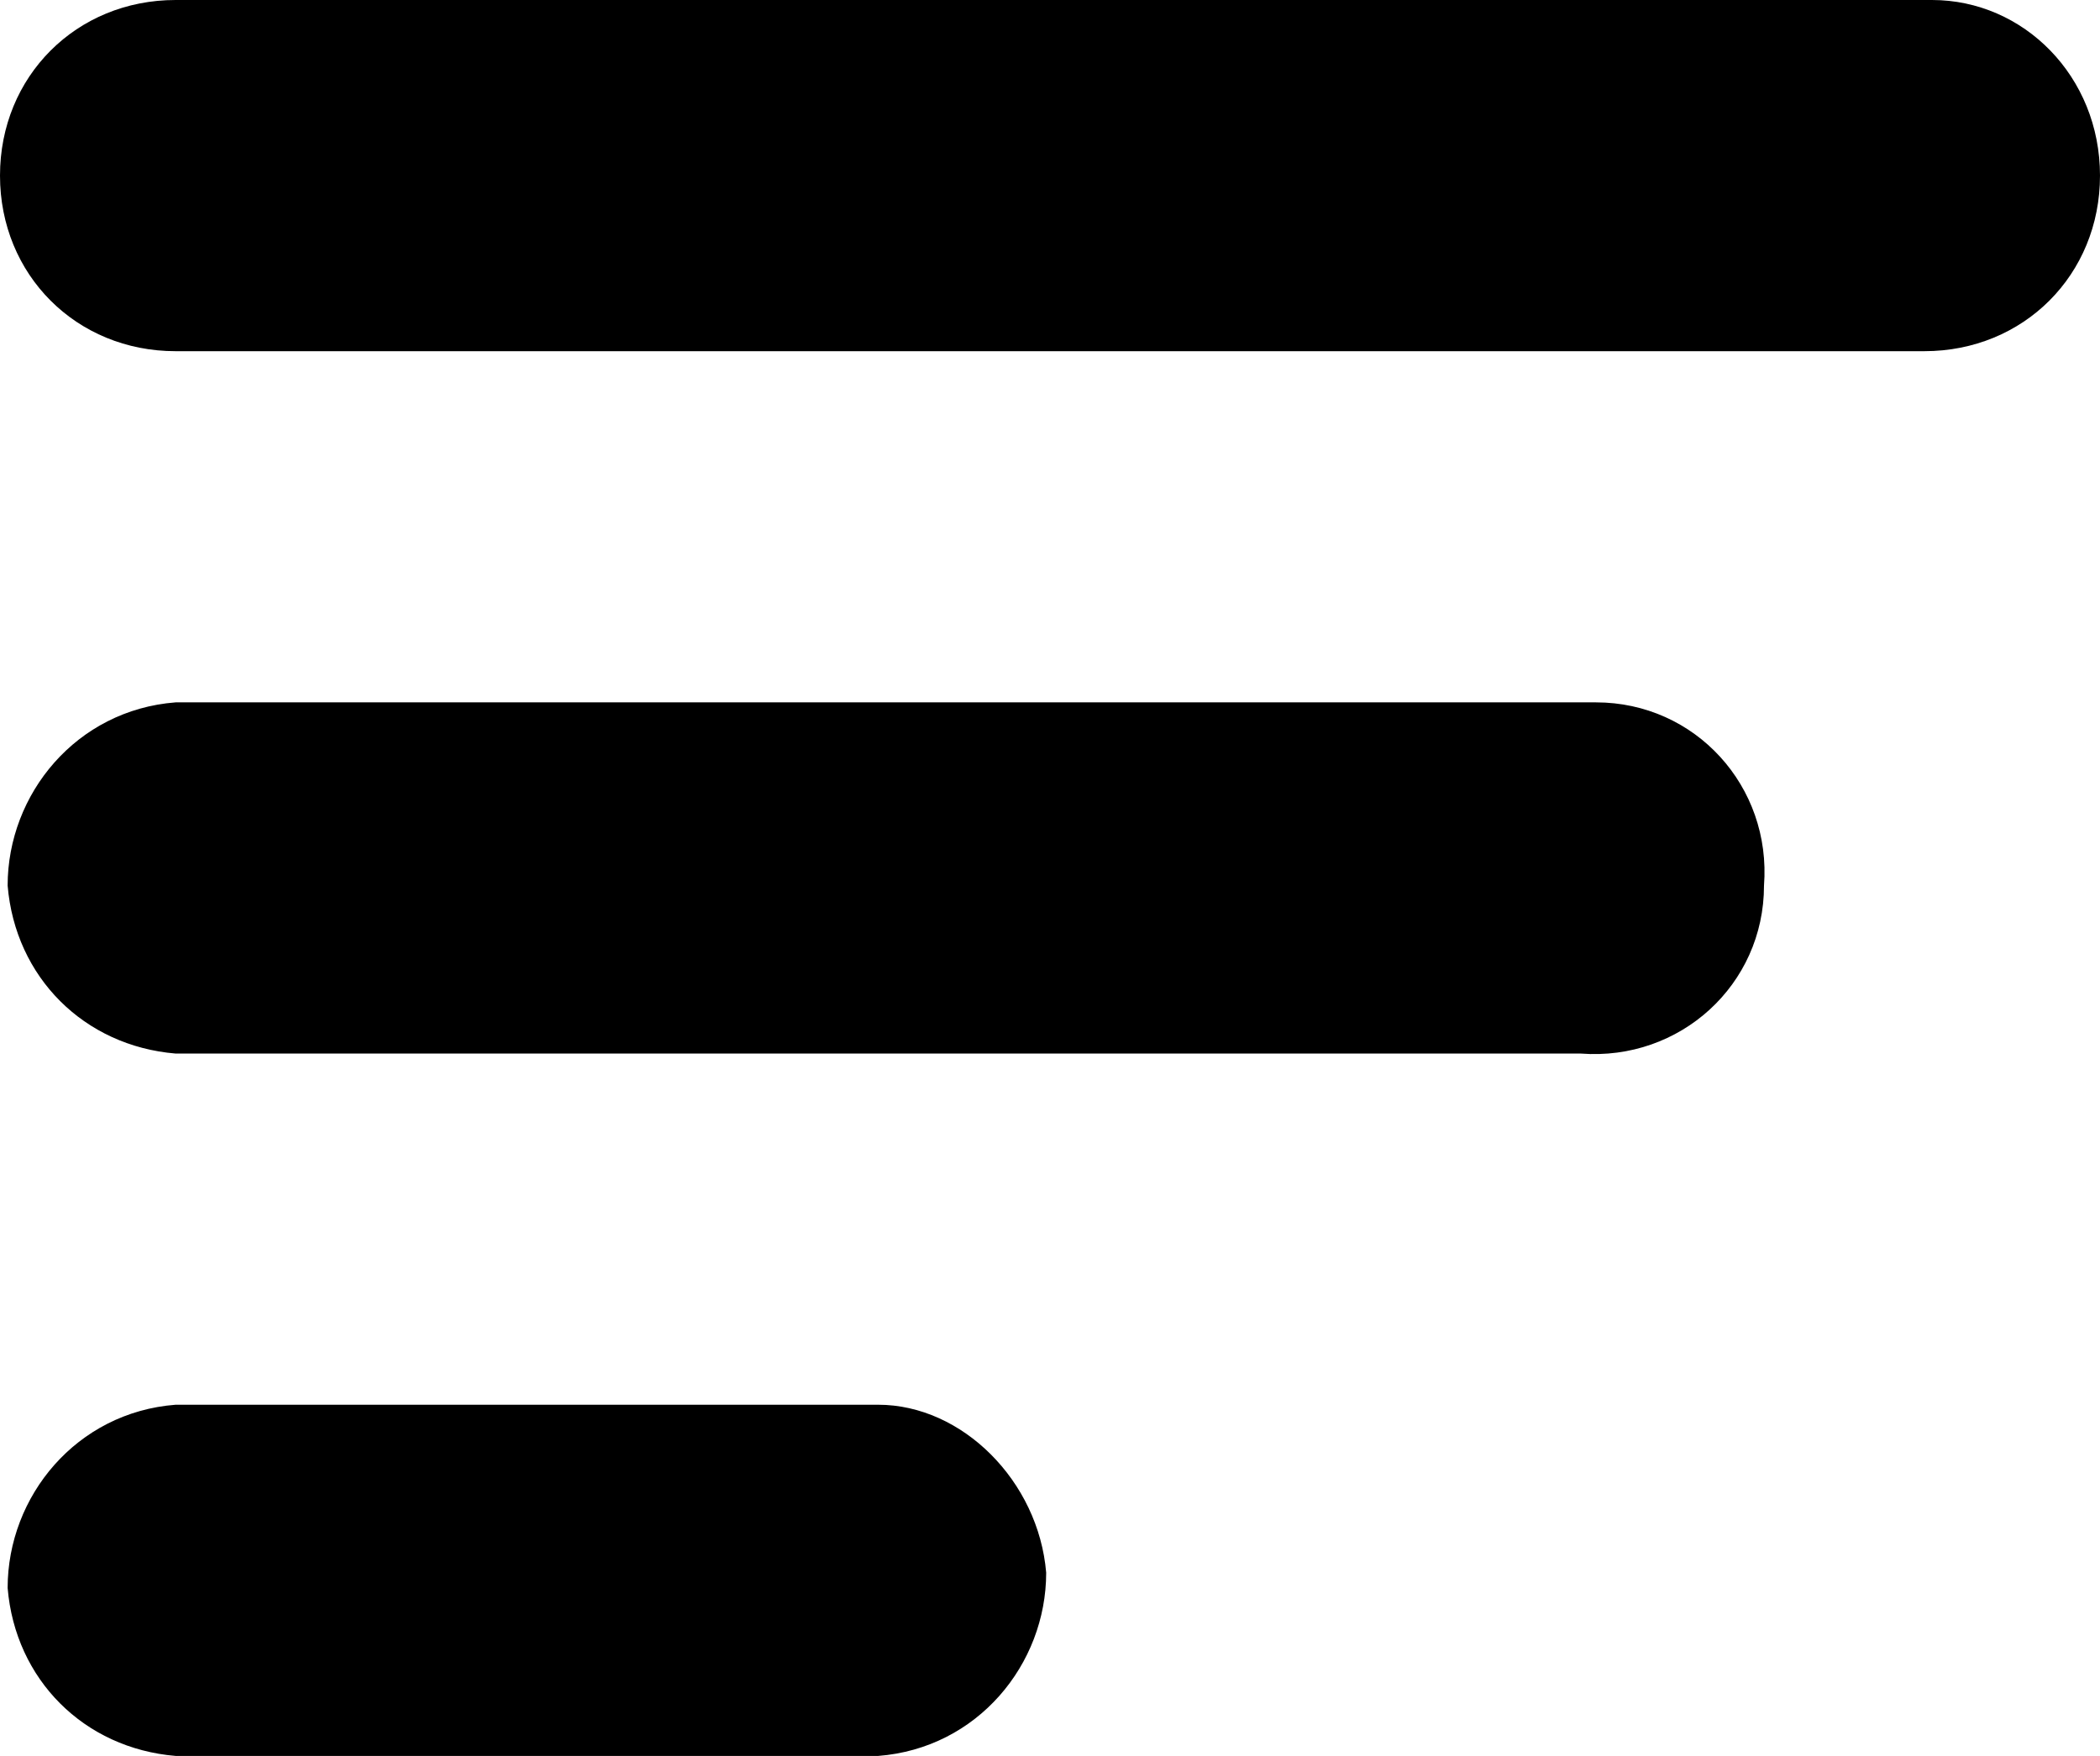
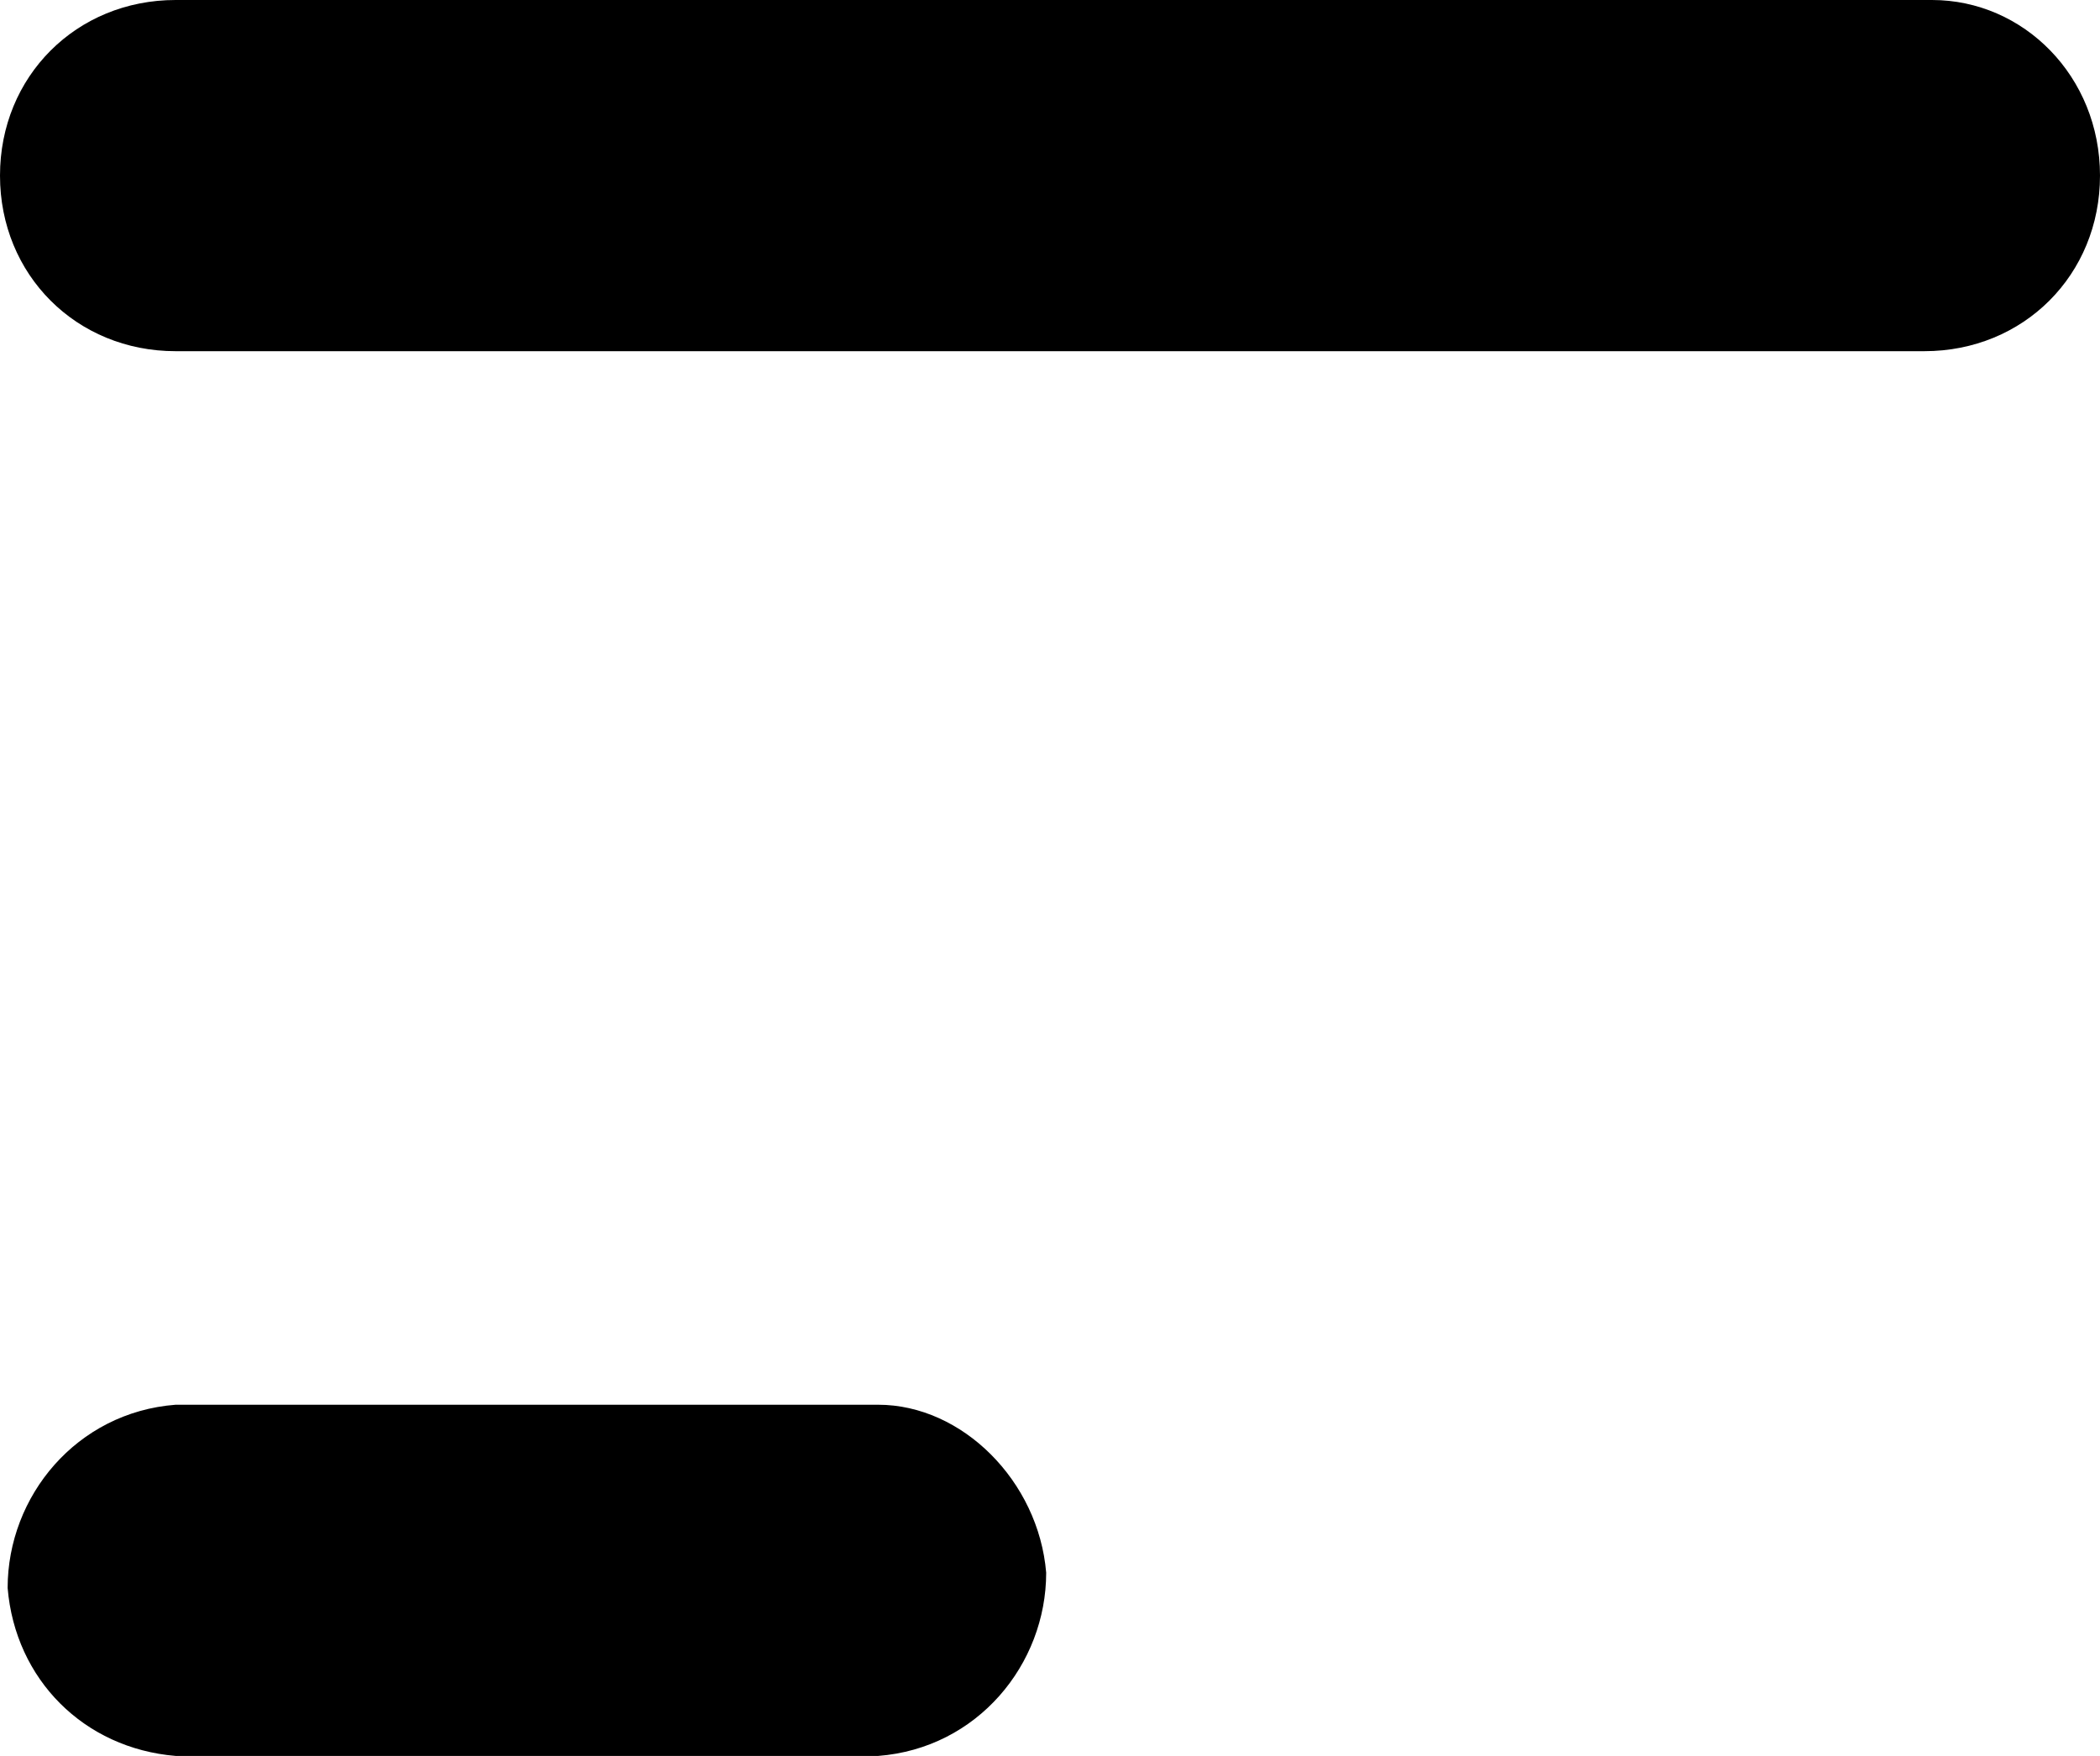
<svg xmlns="http://www.w3.org/2000/svg" id="Grupo_38" x="0px" y="0px" viewBox="0 0 27.5 23" style="enable-background:new 0 0 27.5 23;" xml:space="preserve">
  <g id="Grupo_37">
    <path id="Trazado_27" d="M27.5,2.3c0,1.3-1,2.3-2.3,2.3H2.3C1,4.6,0,3.6,0,2.3C0,1,1,0,2.3,0h23C26.5,0,27.5,1,27.5,2.3" />
    <path id="Trazado_28" d="M11.5,18.4H2.3c-1.3,0.1-2.2,1.2-2.2,2.4c0.1,1.2,1,2.1,2.2,2.2h9.2c1.3-0.1,2.2-1.2,2.2-2.4  C13.6,19.4,12.6,18.4,11.5,18.4" />
-     <path id="Trazado_29" d="M20.7,9.2H2.3C1,9.3,0.1,10.4,0.1,11.6c0.1,1.2,1,2.1,2.2,2.2h18.4c1.3,0.1,2.4-0.9,2.4-2.2  c0.1-1.3-0.9-2.4-2.2-2.4C20.9,9.2,20.8,9.2,20.7,9.2" />
  </g>
</svg>